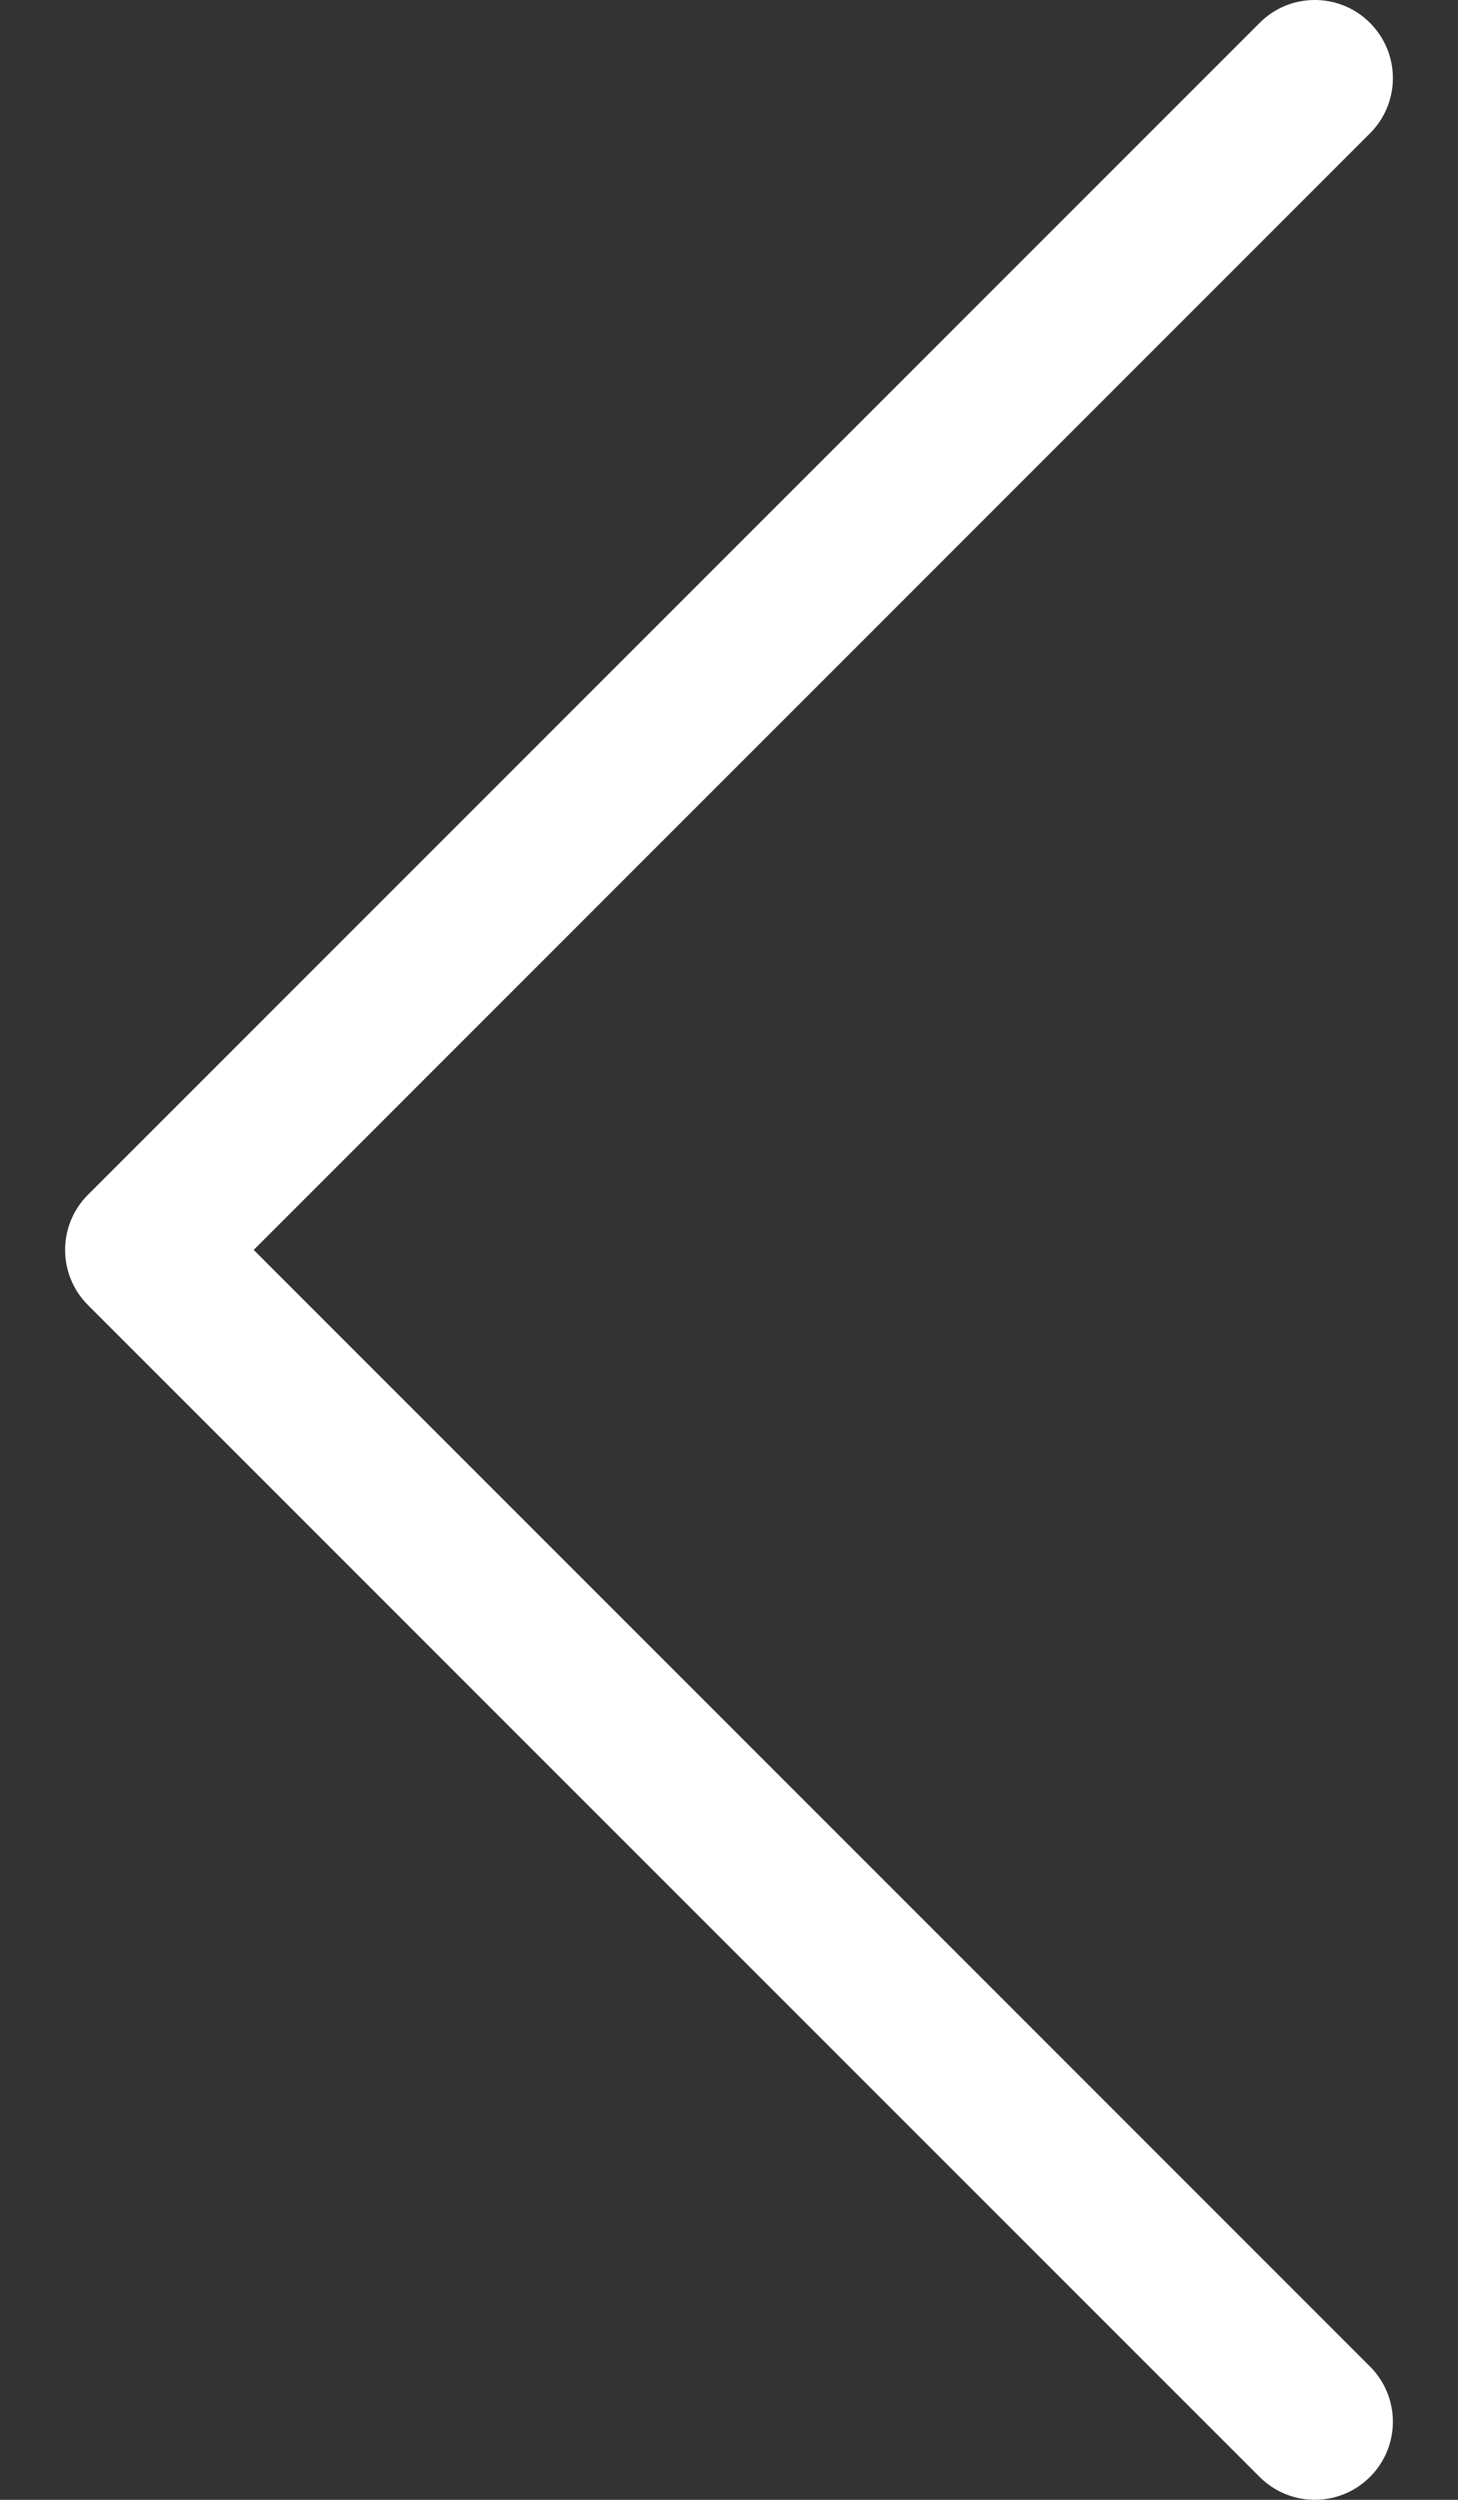
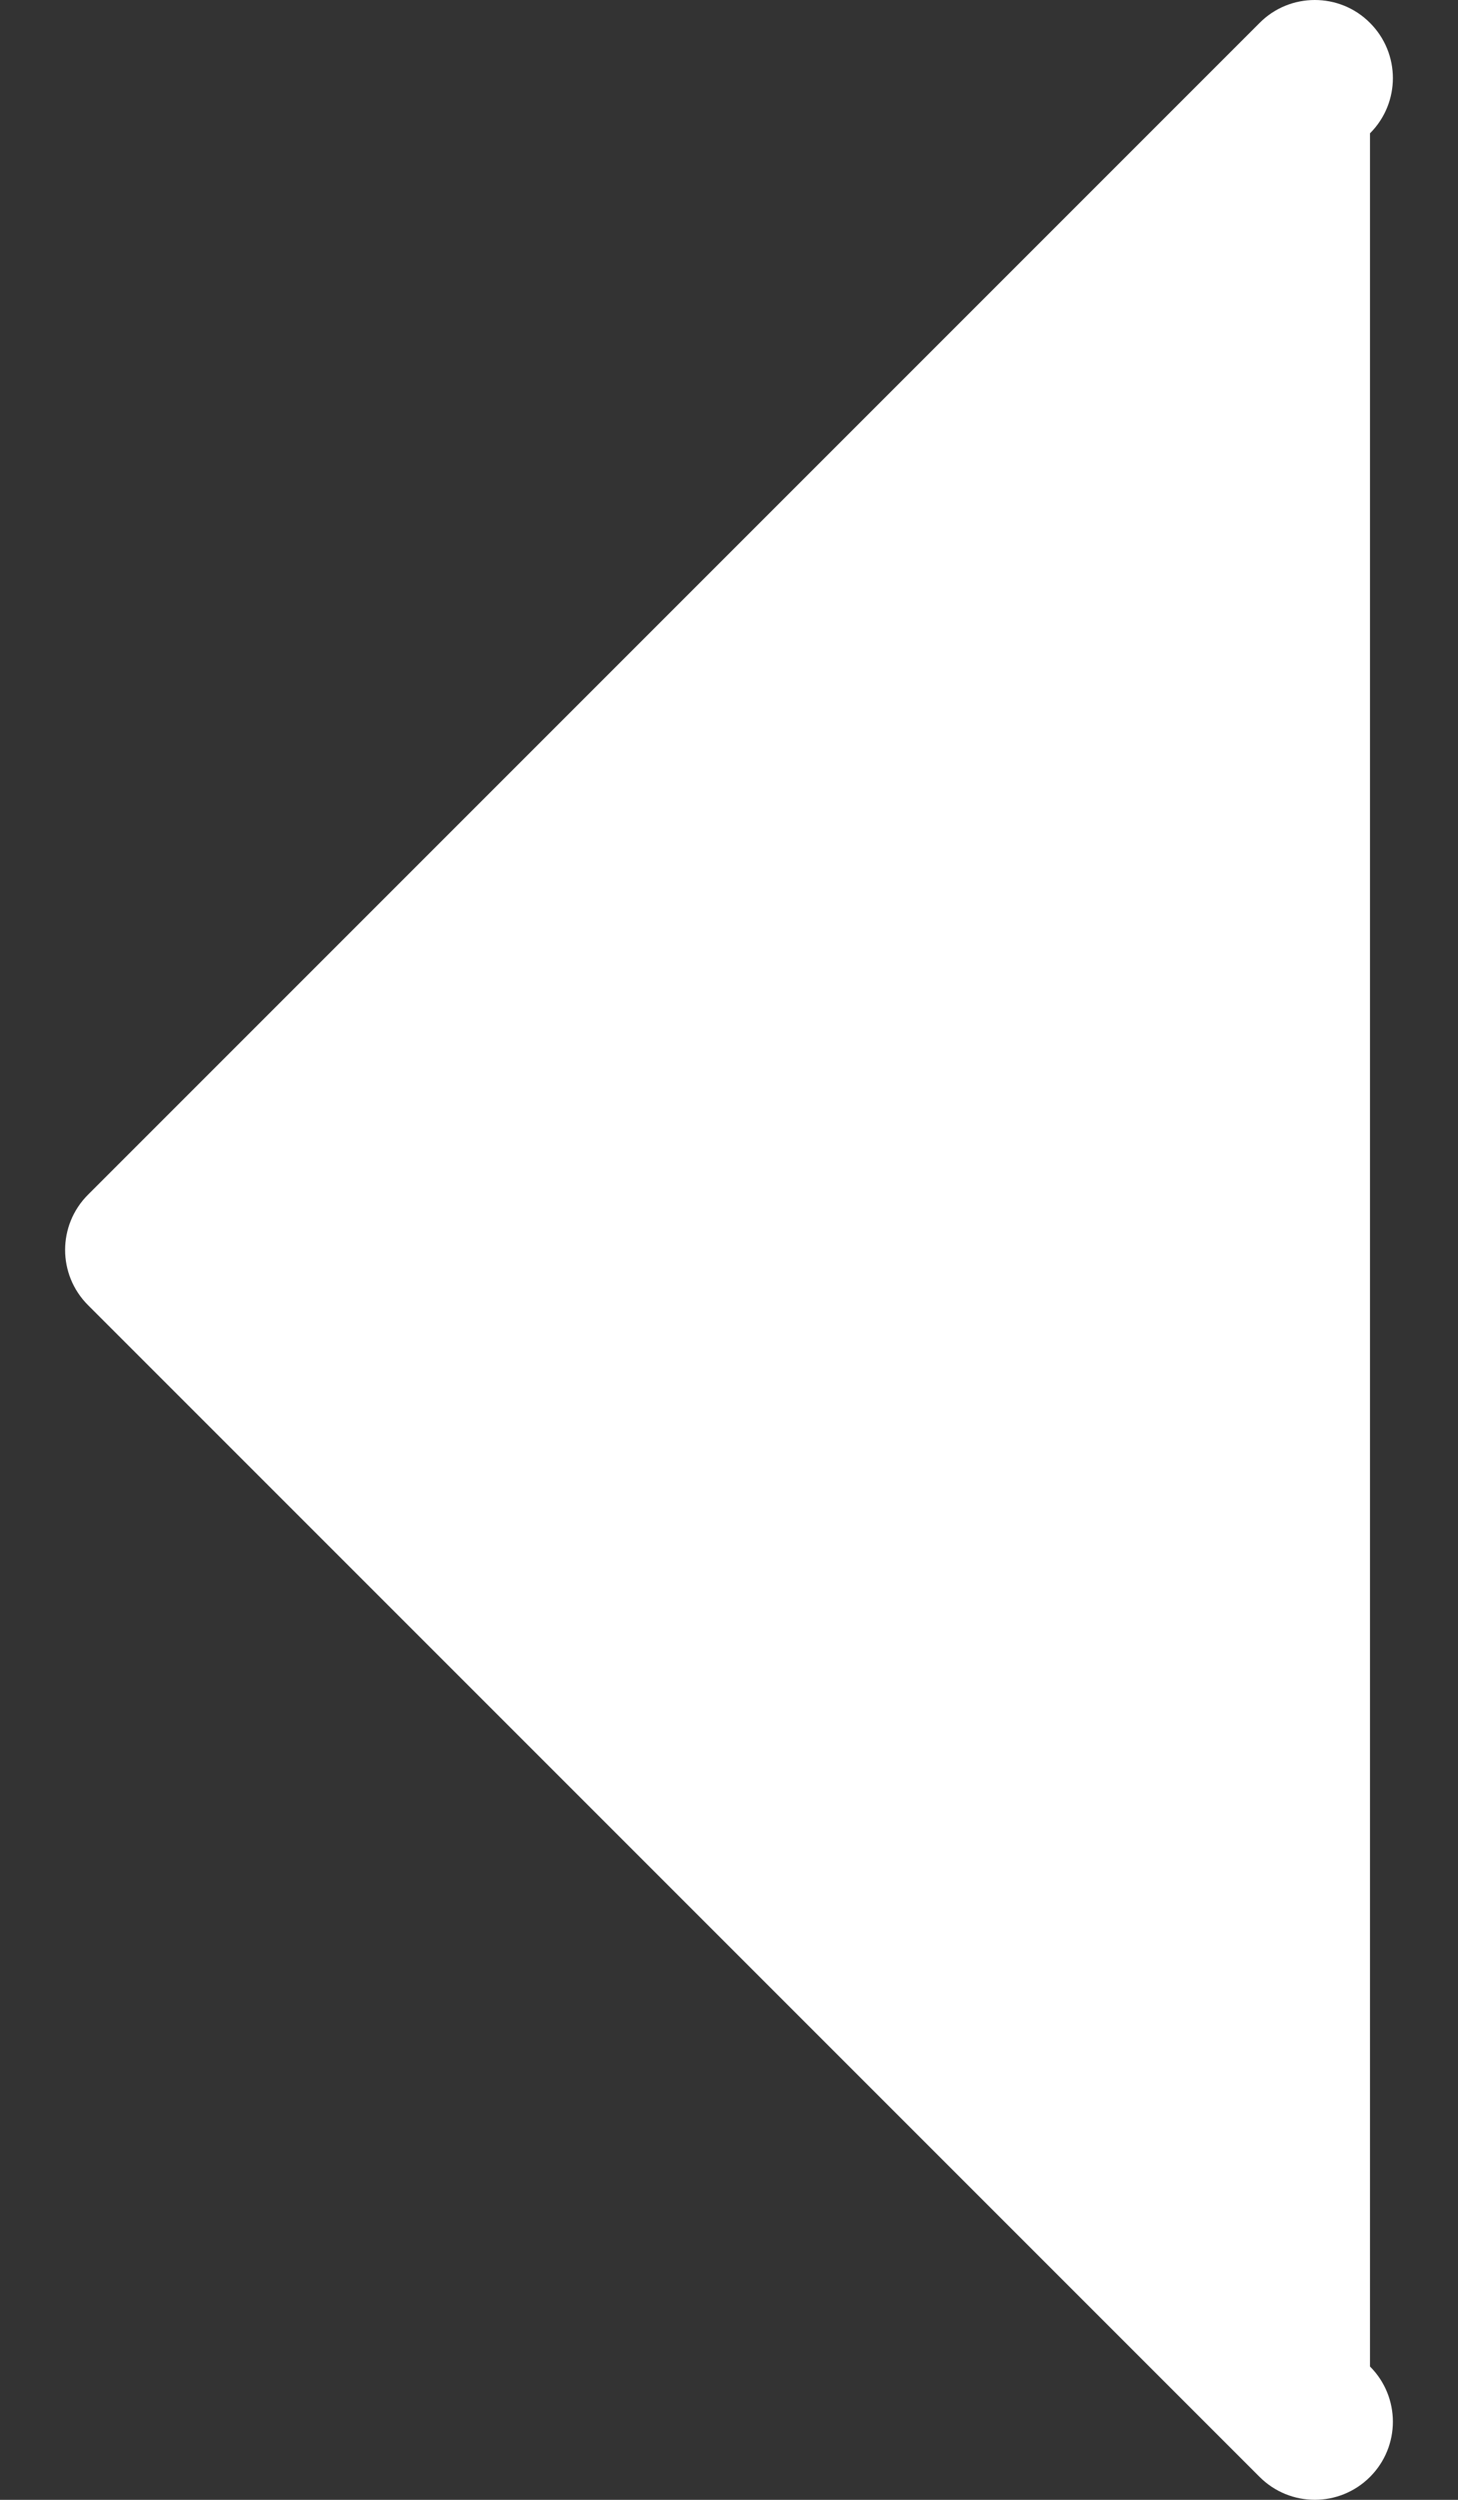
<svg xmlns="http://www.w3.org/2000/svg" width="14px" height="24px" viewBox="0 0 14 24" version="1.1">
  <rect x="0" y="0" width="14" height="24" fill="#333333" stroke="none" />
  <title>svg-arrow-left</title>
  <desc>Created with Sketch.</desc>
  <defs />
  <g id="Page-1" stroke="none" stroke-width="1" fill="none" fill-rule="evenodd">
    <g id="svg-arrow-left" transform="translate(7, 12) rotate(-180) translate(-7, -12) translate(-0, -0)" fill="#FFFFFF">
-       <path d="M13.155,11.47 L1.905,0.22 C1.612,-0.073 1.138,-0.073 0.845,0.22 C0.552,0.513 0.552,0.987 0.845,1.28 L11.564,12 L0.845,22.72 C0.552,23.013 0.552,23.487 0.845,23.78 C0.991,23.927 1.183,24 1.375,24 C1.567,24 1.759,23.927 1.905,23.78 L13.155,12.53 C13.448,12.237 13.448,11.763 13.155,11.47 Z" id="Shape" />
+       <path d="M13.155,11.47 L1.905,0.22 C1.612,-0.073 1.138,-0.073 0.845,0.22 C0.552,0.513 0.552,0.987 0.845,1.28 L0.845,22.72 C0.552,23.013 0.552,23.487 0.845,23.78 C0.991,23.927 1.183,24 1.375,24 C1.567,24 1.759,23.927 1.905,23.78 L13.155,12.53 C13.448,12.237 13.448,11.763 13.155,11.47 Z" id="Shape" />
    </g>
  </g>
</svg>